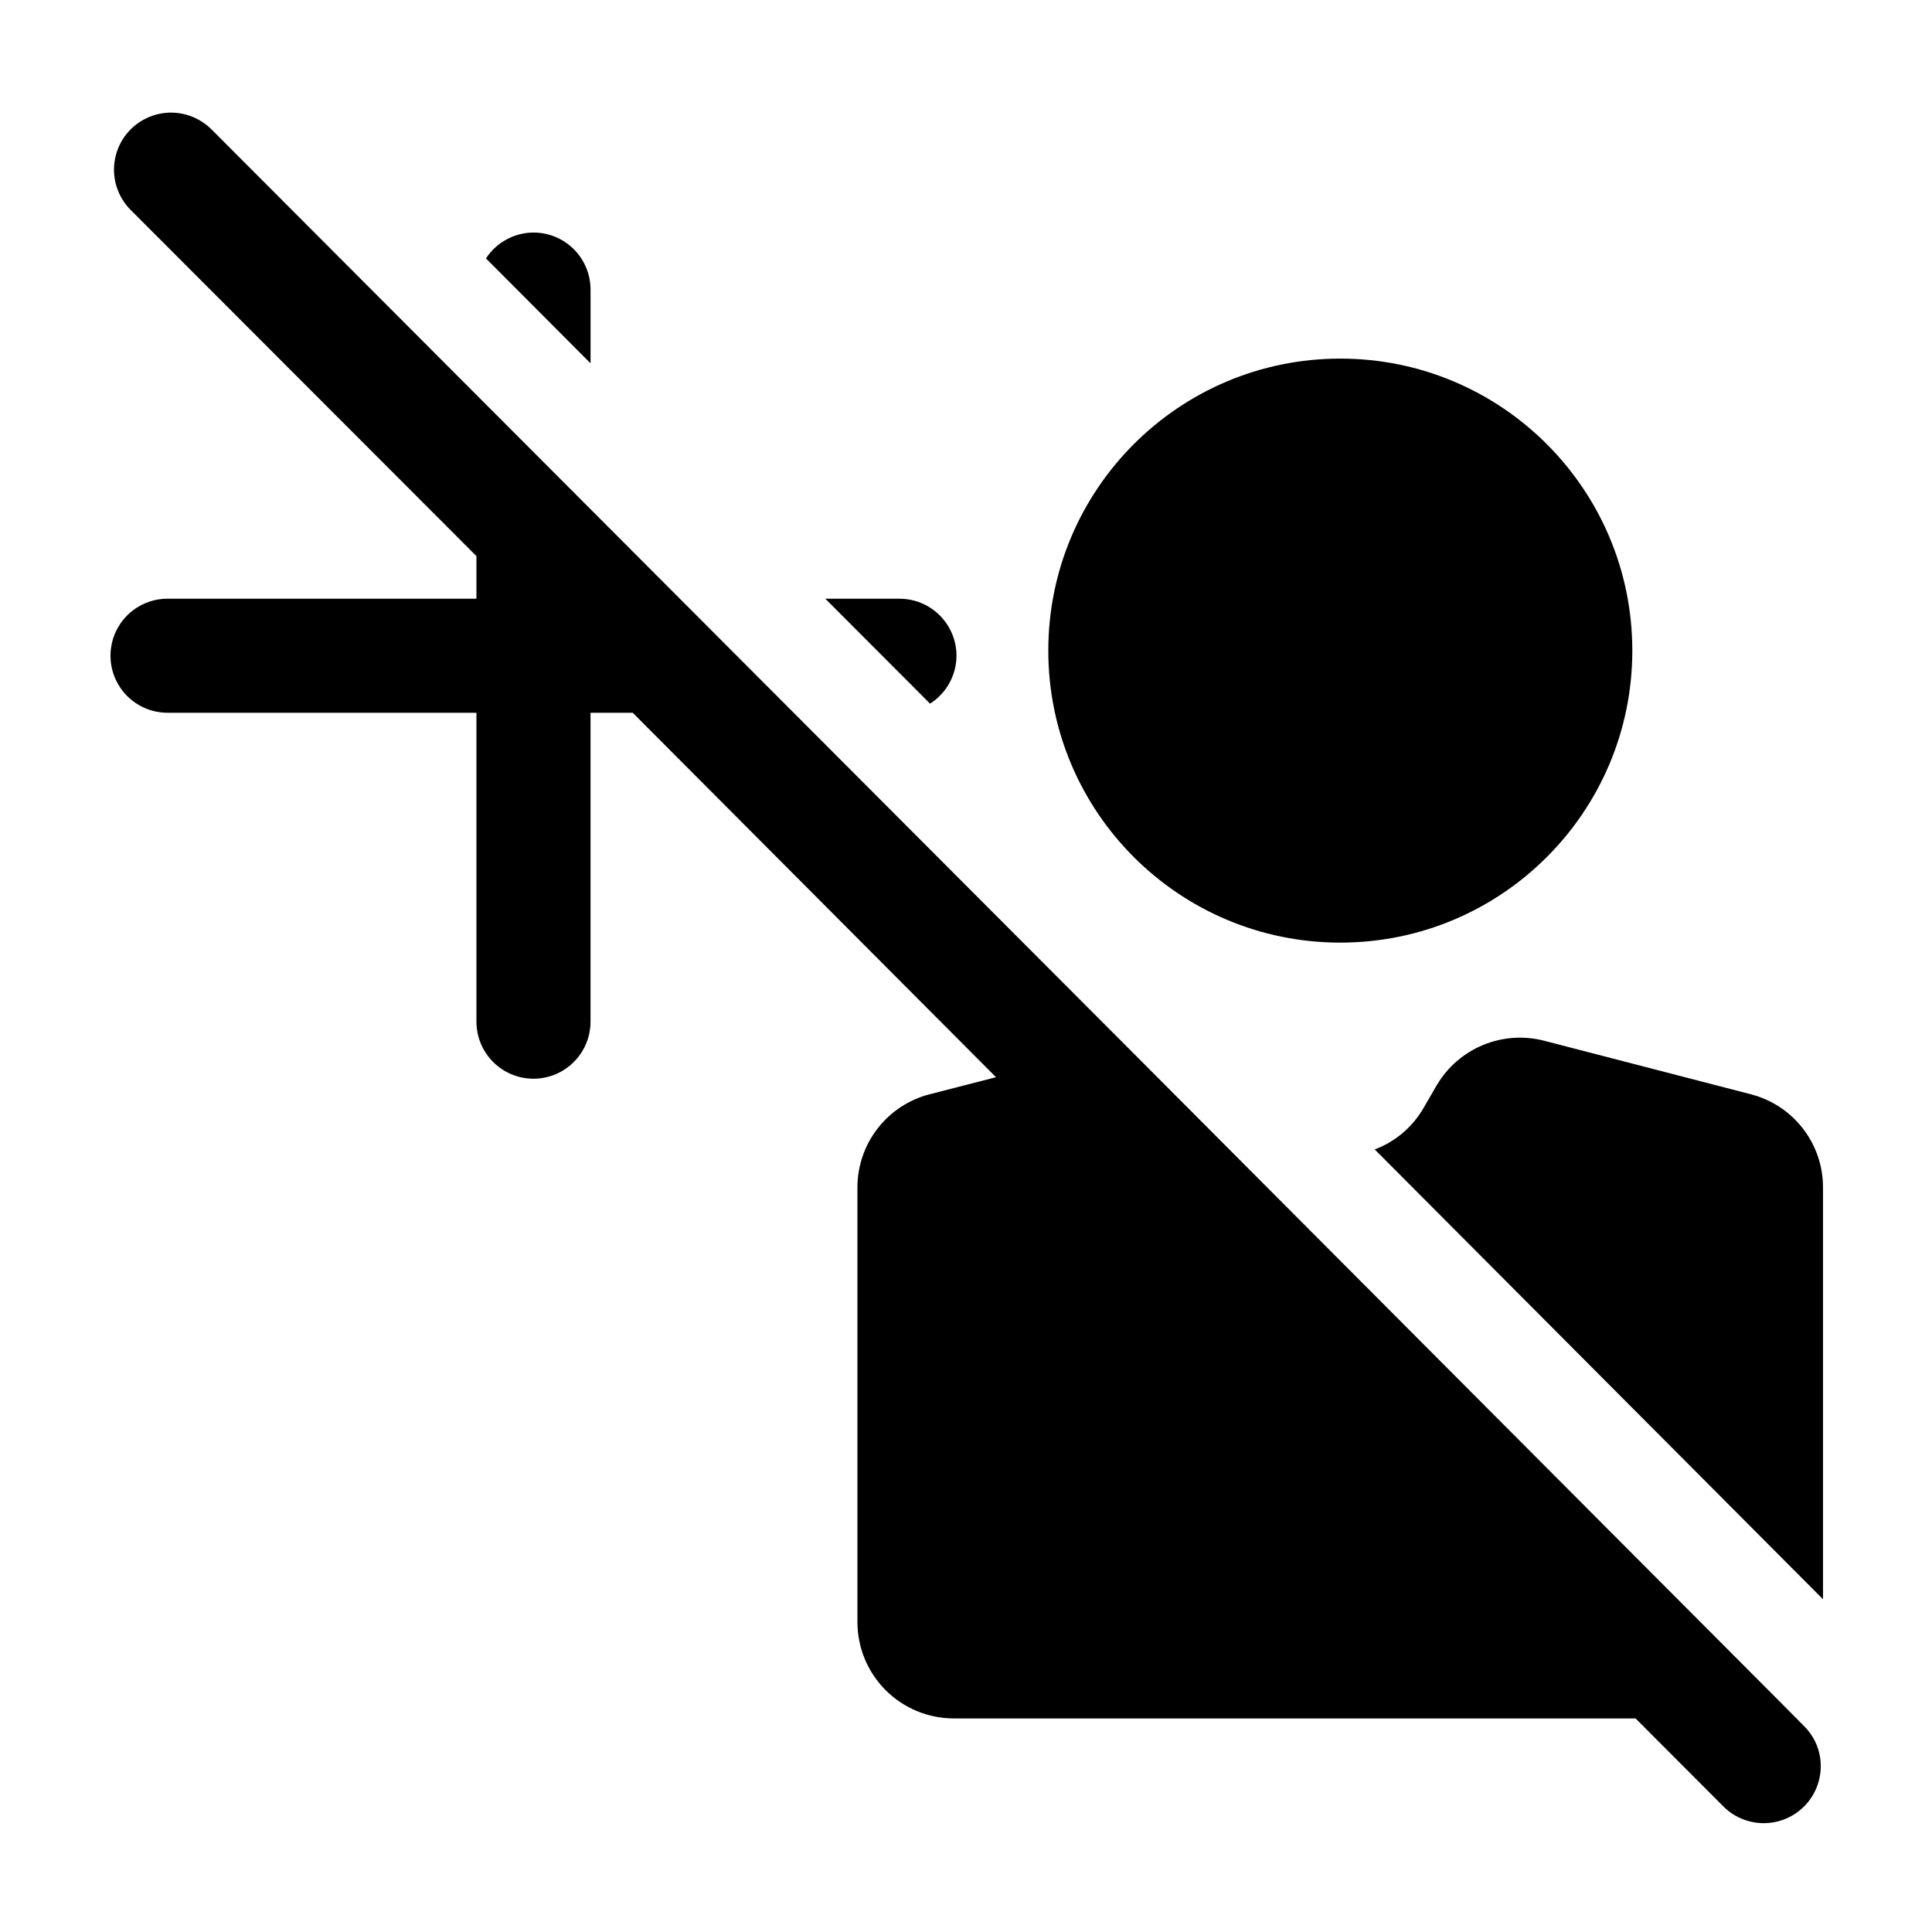
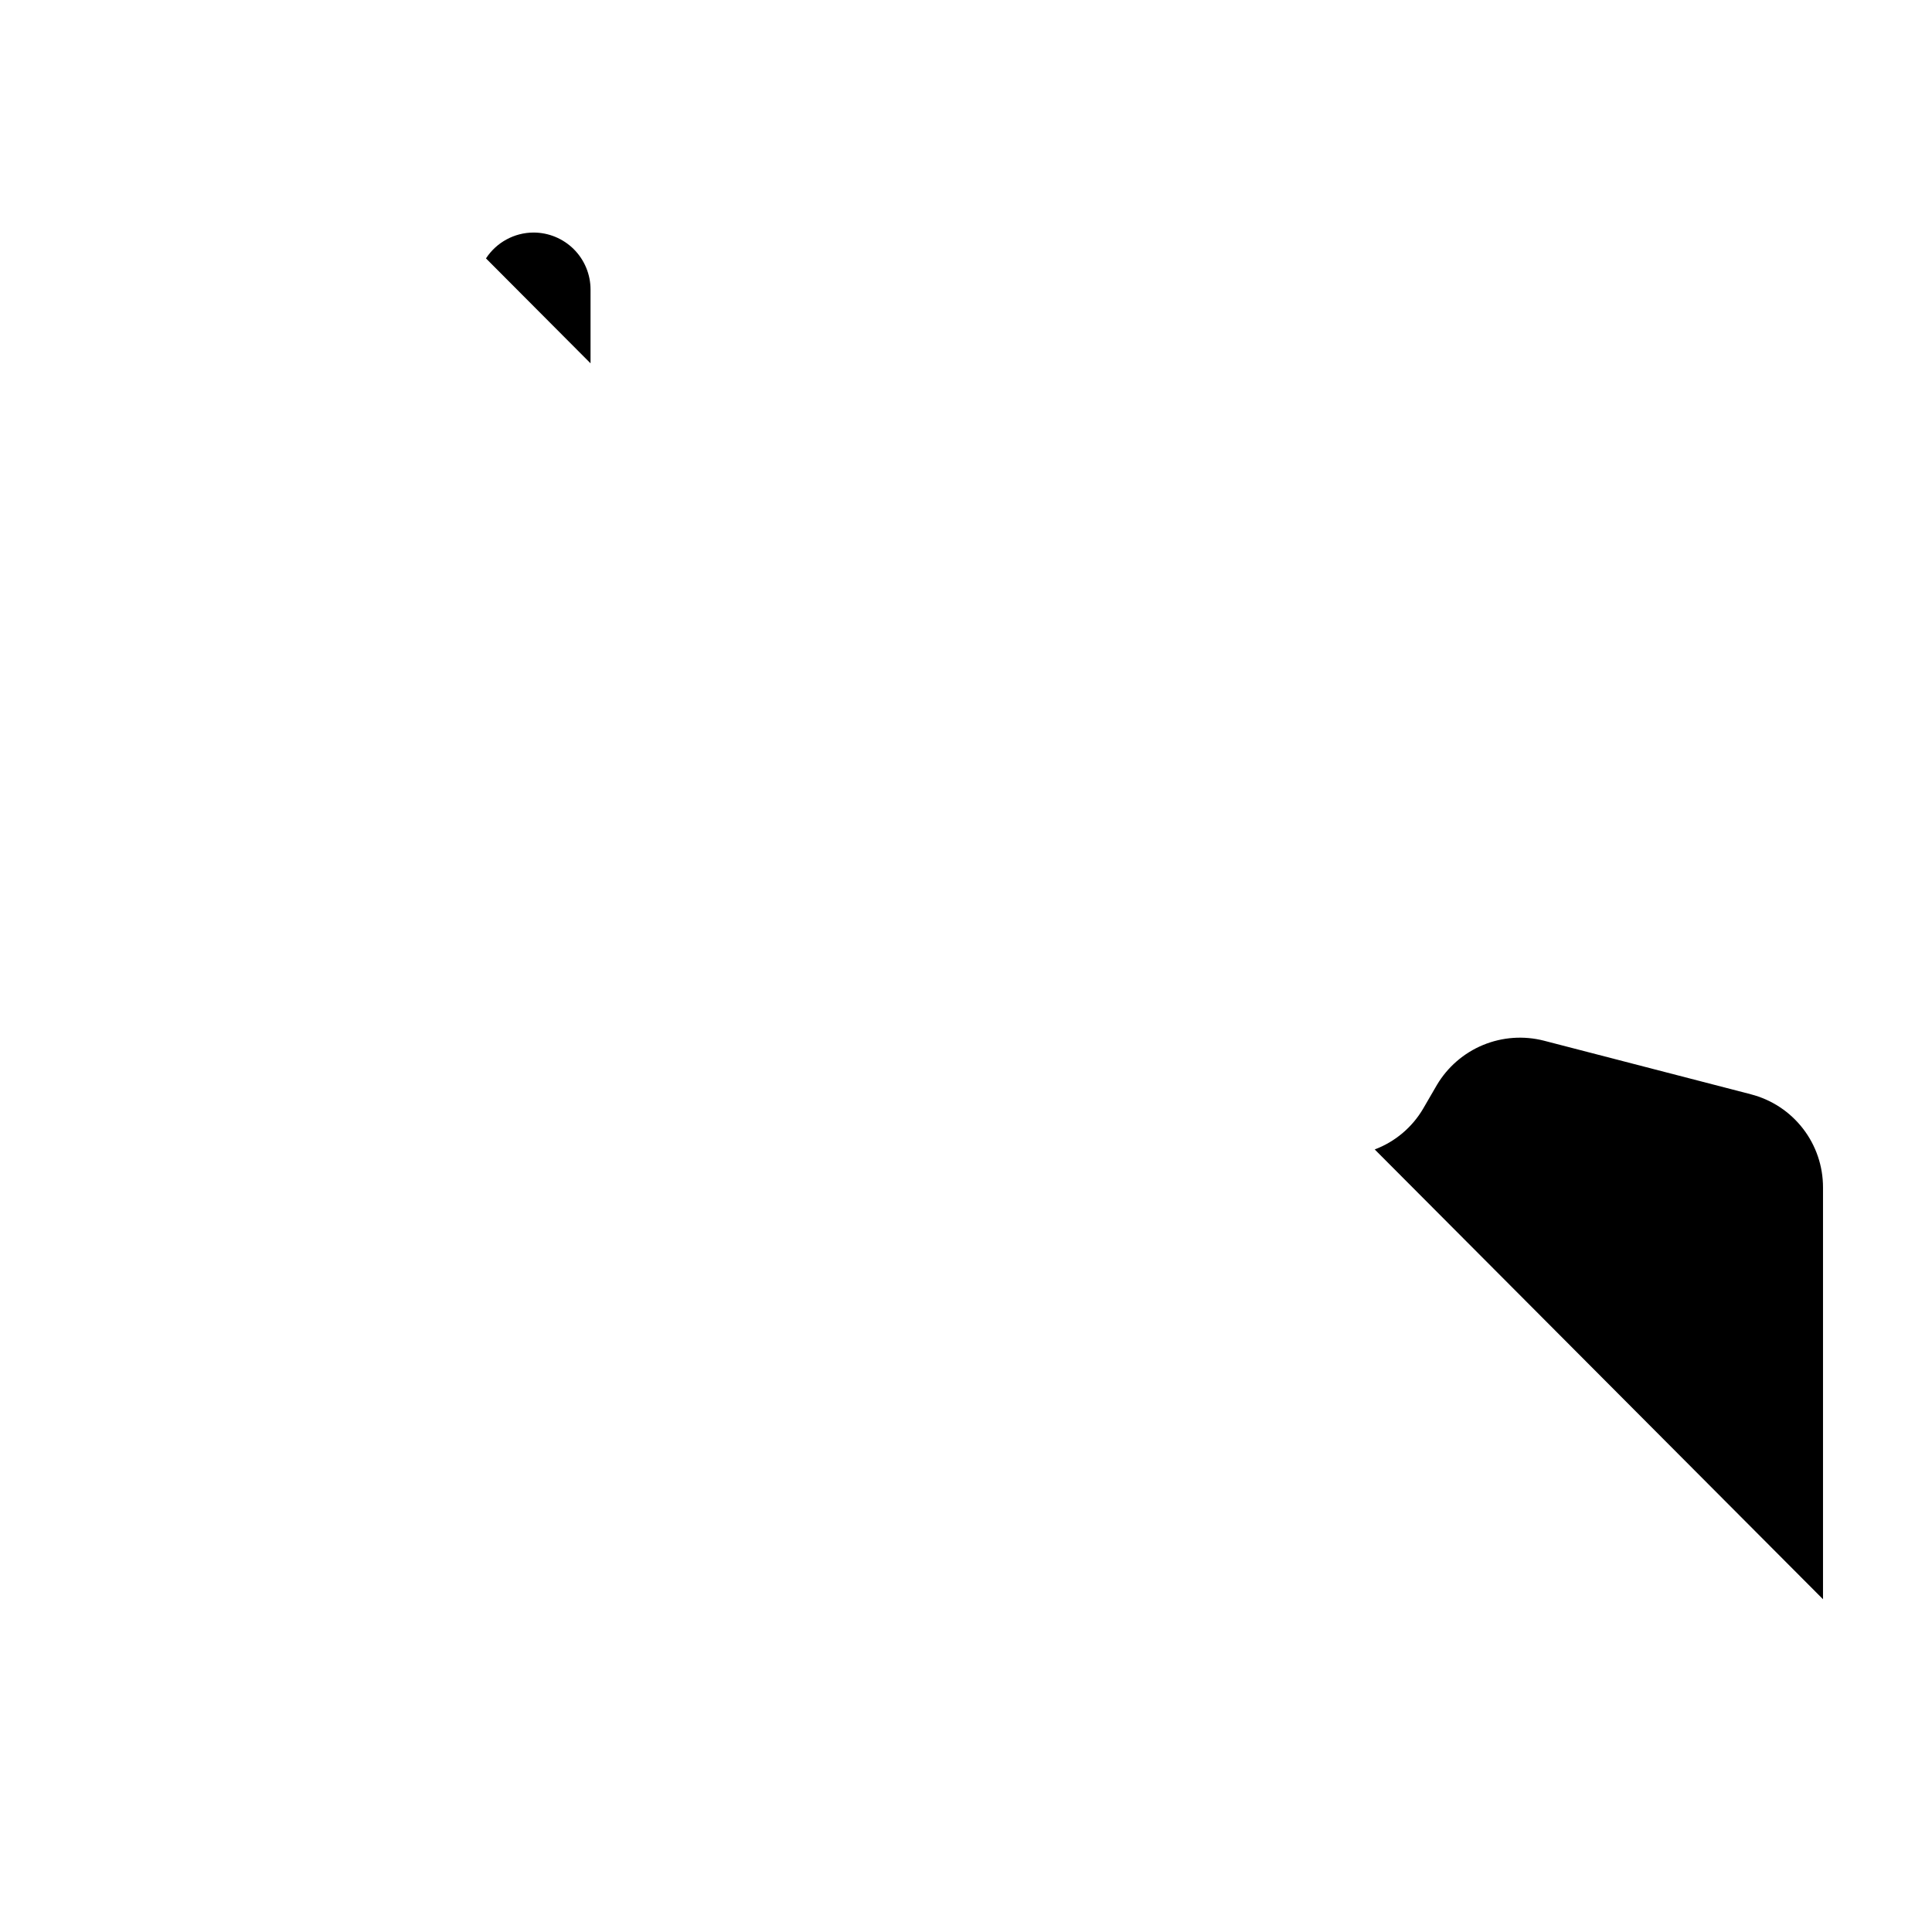
<svg xmlns="http://www.w3.org/2000/svg" fill="#000000" width="800px" height="800px" version="1.1" viewBox="144 144 512 512">
  <g>
-     <path d="m576.58 316.42c0 42.738-34.645 77.383-77.383 77.383s-77.387-34.645-77.387-77.383 34.648-77.387 77.387-77.387 77.383 34.648 77.383 77.387" />
    <path d="m608.02 434-54.863-14.207c-5.359-1.371-11.023-0.969-16.137 1.145-5.113 2.117-9.406 5.836-12.227 10.594l-3.629 6.246v0.004c-2.914 4.973-7.449 8.797-12.848 10.832l118.8 119.2v-109.12c0.008-5.648-1.859-11.145-5.32-15.613-3.457-4.473-8.305-7.664-13.777-9.074z" />
    <path d="m300.5 220.74c0-4.008-1.594-7.852-4.426-10.688-2.836-2.832-6.68-4.426-10.688-4.426-5.086 0.02-9.816 2.594-12.598 6.852l27.711 27.809z" />
-     <path d="m397.48 317.78c0-4.008-1.594-7.852-4.43-10.688-2.832-2.836-6.676-4.426-10.688-4.426h-19.648l27.762 27.809c4.344-2.762 6.984-7.547 7.004-12.695z" />
-     <path d="m622.18 601.52-6.348-6.398-173.92-174.47-241.83-242.33c-0.734-0.742-1.543-1.398-2.418-1.965-4.207-2.785-9.527-3.289-14.18-1.336-4.656 1.949-8.027 6.09-8.996 11.043-0.965 4.953 0.602 10.062 4.184 13.617l91.59 91.695v11.285h-81.867c-5.398 0-10.391 2.879-13.09 7.555-2.699 4.676-2.699 10.438 0 15.113 2.699 4.68 7.691 7.559 13.09 7.559h81.867v81.871c0 5.398 2.883 10.387 7.559 13.086 4.676 2.703 10.438 2.703 15.113 0 4.68-2.699 7.559-7.688 7.559-13.086v-81.871h11.184l96.277 96.582-17.633 4.535v-0.004c-5.469 1.418-10.309 4.613-13.766 9.082-3.457 4.469-5.328 9.957-5.328 15.605v115.22c0.016 6.758 2.703 13.234 7.481 18.012 4.781 4.777 11.254 7.469 18.012 7.481h180.72l23.328 23.375h-0.004c3.023 3 7.172 4.586 11.426 4.363 4.254-0.219 8.215-2.227 10.914-5.519 2.695-3.297 3.879-7.578 3.254-11.789-0.461-3.148-1.926-6.066-4.18-8.312z" />
  </g>
</svg>